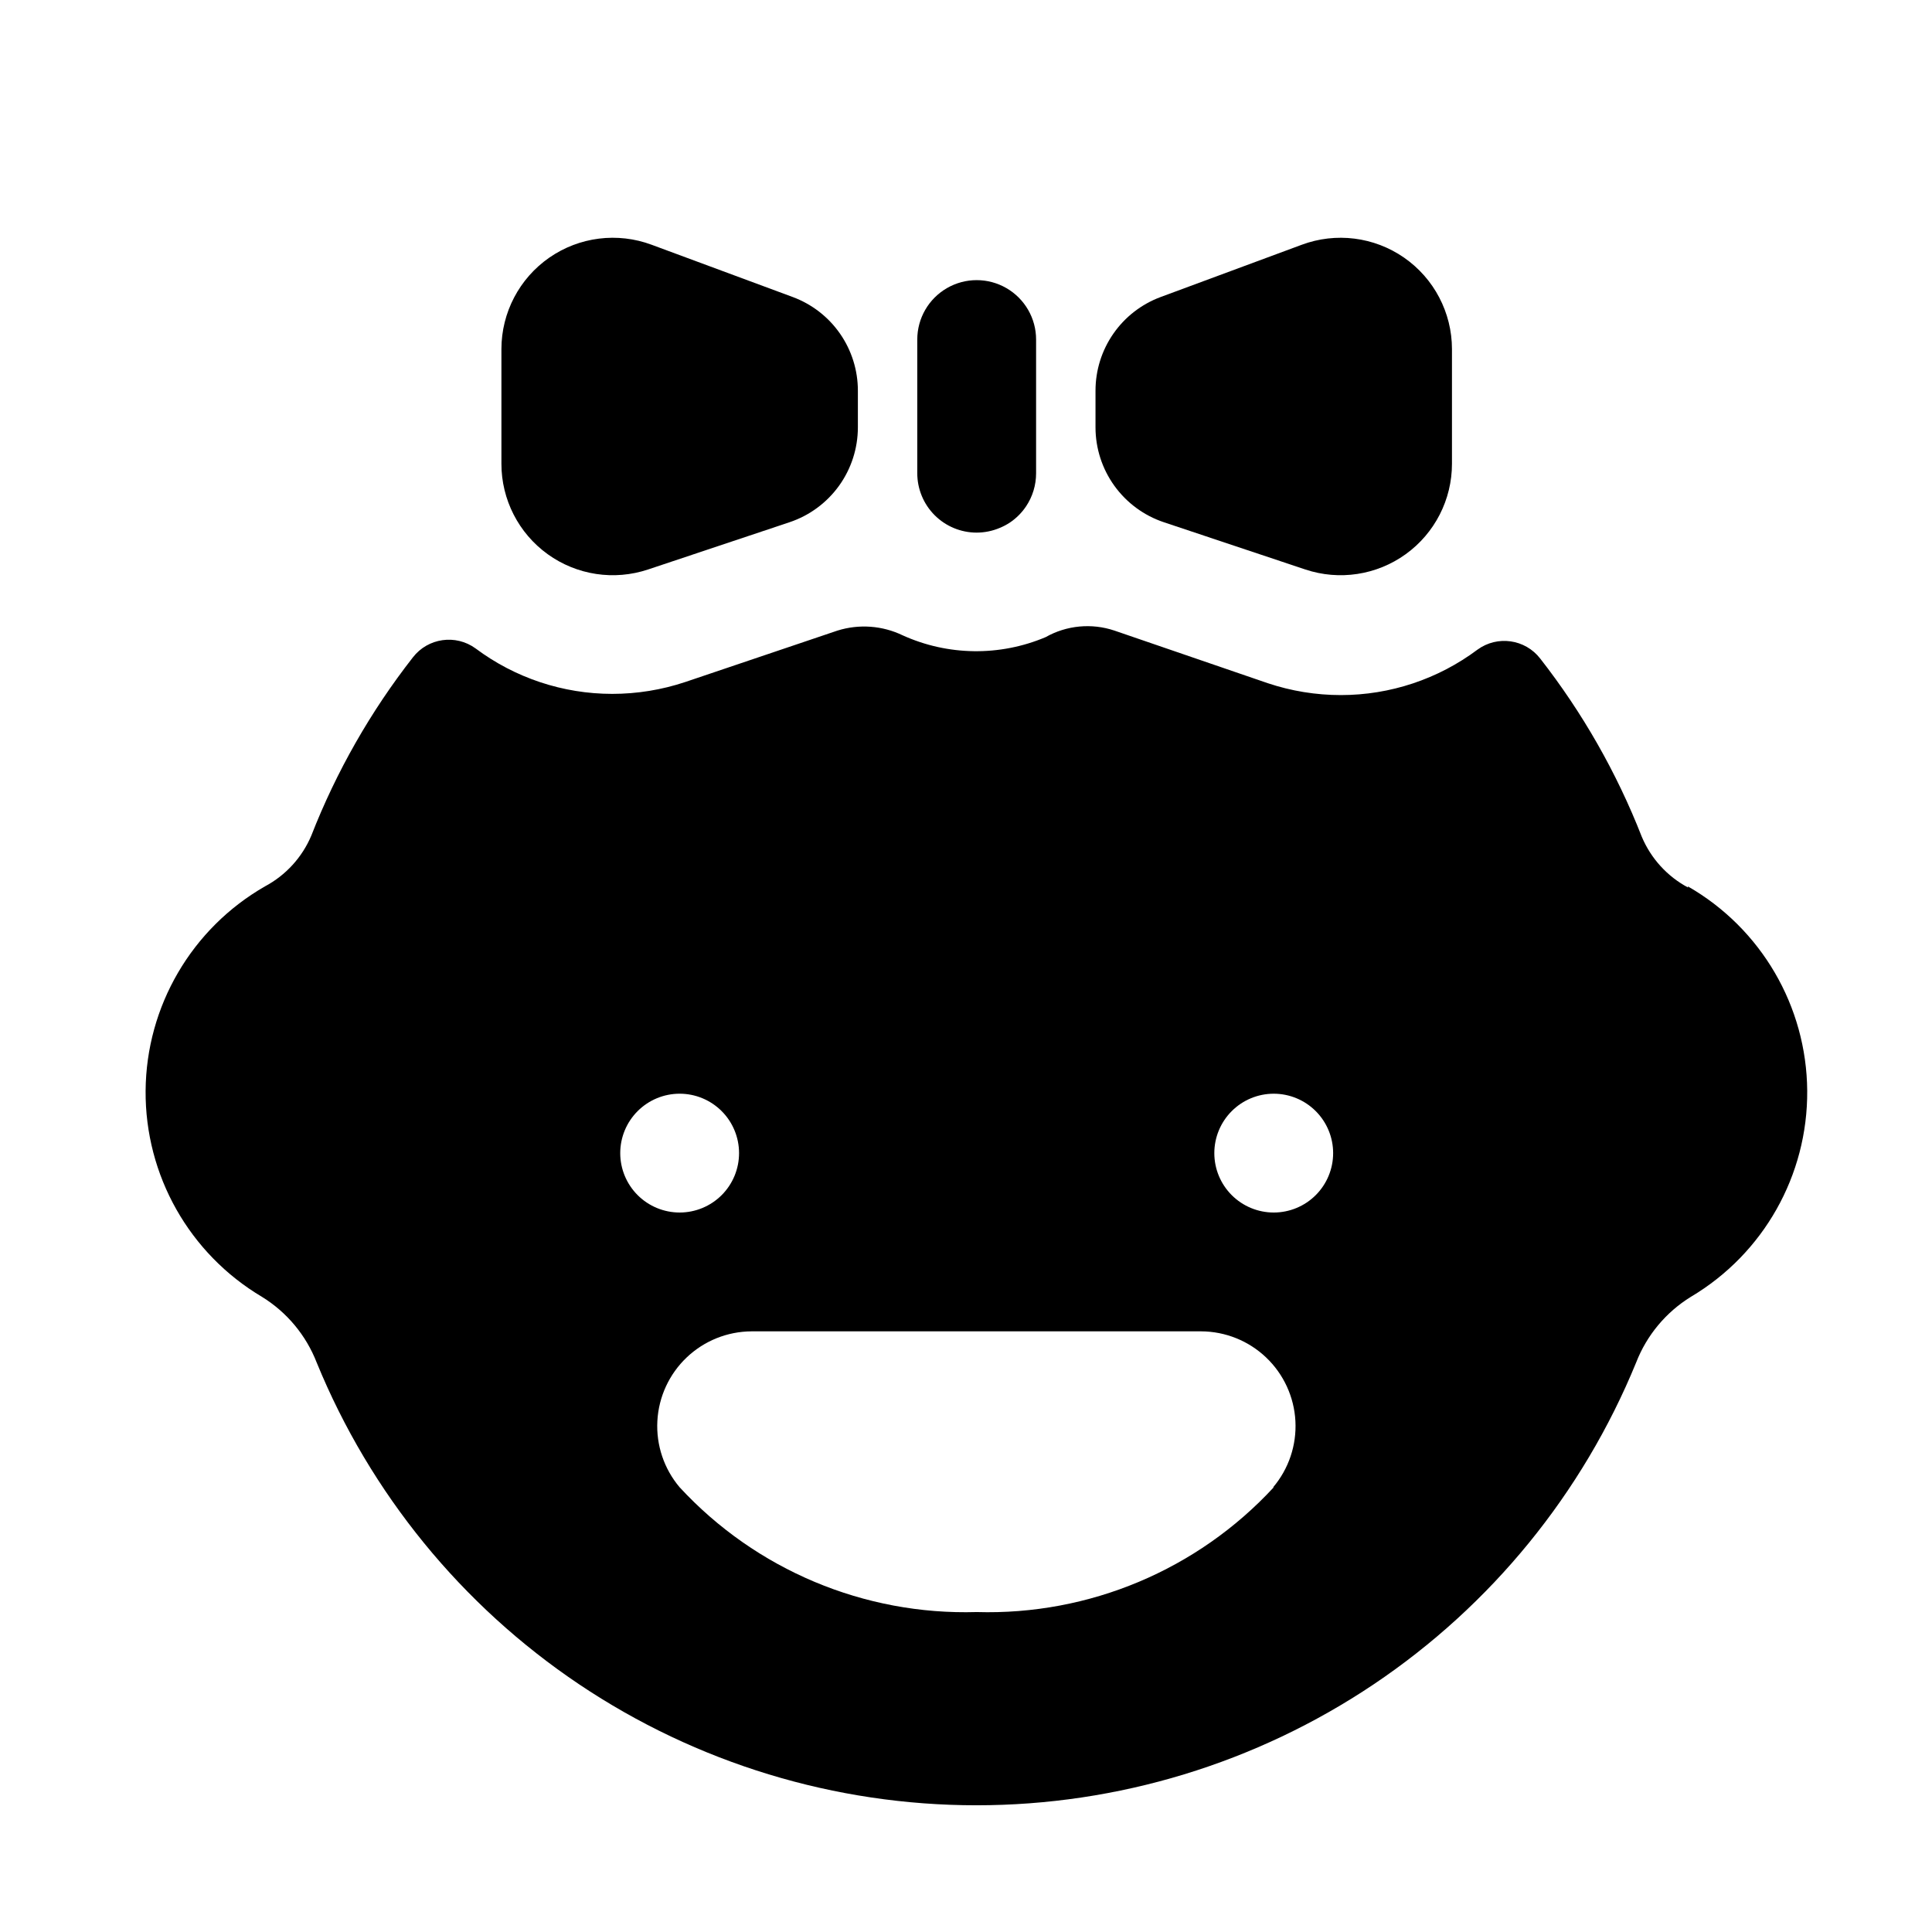
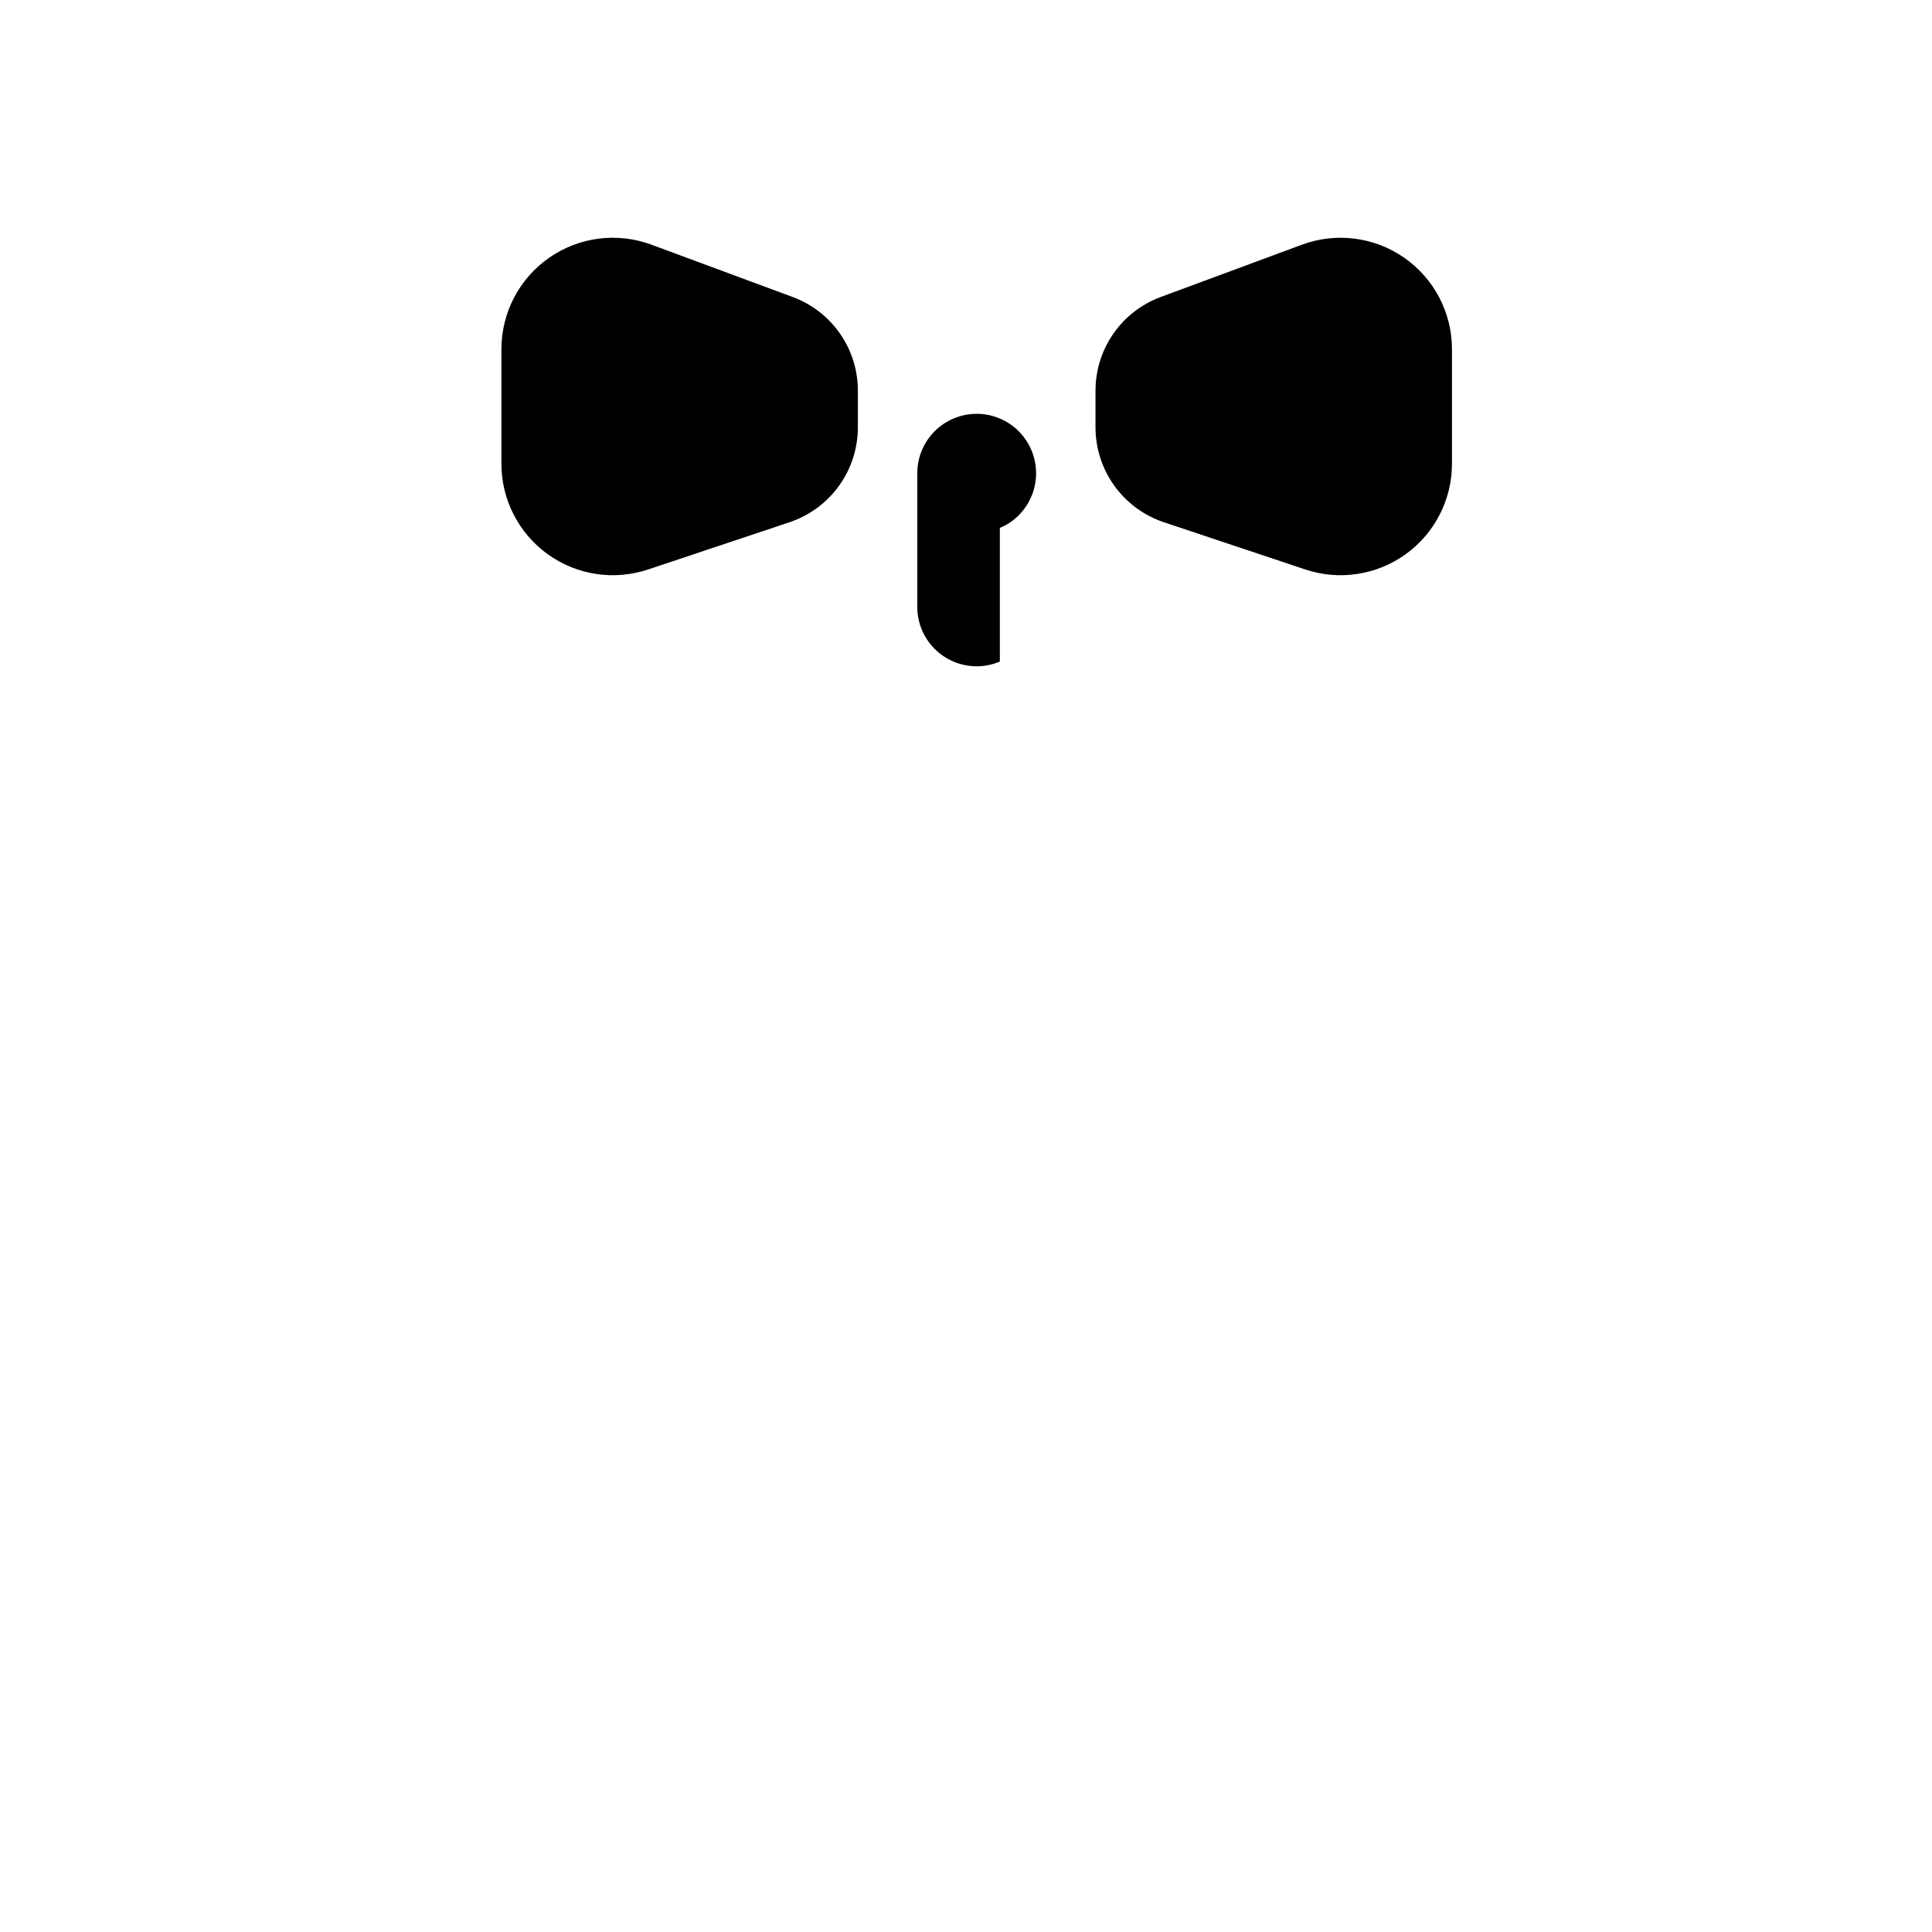
<svg xmlns="http://www.w3.org/2000/svg" fill="#000000" width="800px" height="800px" version="1.1" viewBox="144 144 512 512">
  <g>
-     <path d="m591.37 379.21c-5.516-2.941-9.852-7.695-12.281-13.461-6.633-16.965-15.703-32.875-26.922-47.23-3.988-5.148-11.344-6.195-16.609-2.363-10.453 7.82-23.156 12.047-36.211 12.047-6.582 0-13.121-1.062-19.367-3.148l-40.617-13.934c-6.059-2.043-12.699-1.414-18.266 1.73-12.133 5.129-25.859 4.957-37.863-0.473-5.402-2.606-11.594-3.055-17.316-1.258l-40.305 13.617c-6.246 2.086-12.785 3.148-19.367 3.148-13.055 0-25.758-4.227-36.211-12.043-5.266-3.832-12.621-2.789-16.609 2.359-11.219 14.355-20.289 30.266-26.922 47.234-2.426 5.762-6.766 10.516-12.281 13.461-19.43 11.145-31.473 31.77-31.637 54.168-0.16 22.398 11.586 43.195 30.848 54.621 6.594 4.07 11.68 10.176 14.488 17.398 14.207 34.699 38.422 64.387 69.555 85.281 31.137 20.895 67.785 32.055 105.28 32.055s74.145-11.16 105.28-32.055c31.133-20.895 55.348-50.582 69.555-85.281 2.809-7.223 7.894-13.328 14.484-17.398 19.266-11.426 31.012-32.223 30.852-54.621-0.164-22.398-12.207-43.023-31.637-54.168zm-283 70.379c0-4.176 1.66-8.18 4.613-11.133 2.953-2.953 6.957-4.613 11.133-4.613s8.18 1.66 11.133 4.613c2.953 2.953 4.609 6.957 4.609 11.133s-1.656 8.18-4.609 11.133c-2.953 2.949-6.957 4.609-11.133 4.609s-8.18-1.66-11.133-4.609c-2.953-2.953-4.613-6.957-4.613-11.133zm173.18 88.559c-20.223 21.887-48.934 33.941-78.719 33.062-29.785 0.879-58.496-11.176-78.719-33.062-4.137-4.891-6.25-11.176-5.902-17.57 0.344-6.394 3.121-12.418 7.758-16.832 4.641-4.418 10.789-6.894 17.195-6.926h119.18c6.406 0.031 12.555 2.508 17.195 6.926 4.637 4.414 7.414 10.438 7.758 16.832s-1.766 12.68-5.902 17.57zm0-72.816c-4.172 0-8.18-1.66-11.129-4.609-2.953-2.953-4.613-6.957-4.613-11.133s1.66-8.18 4.613-11.133c2.949-2.953 6.957-4.613 11.129-4.613 4.176 0 8.184 1.66 11.133 4.613 2.953 2.953 4.613 6.957 4.613 11.133s-1.66 8.18-4.613 11.133c-2.949 2.949-6.957 4.609-11.133 4.609z" />
    <path d="m434.32 247.52v9.762c0.008 5.555 1.762 10.969 5.012 15.473 3.246 4.504 7.828 7.879 13.094 9.641l37.473 12.516c9.008 3.016 18.918 1.512 26.625-4.043 7.707-5.555 12.27-14.48 12.262-23.98v-30.387c-0.012-9.668-4.754-18.715-12.695-24.227-7.941-5.508-18.078-6.781-27.137-3.402l-37.395 13.852c-5.059 1.883-9.422 5.266-12.504 9.699-3.082 4.43-4.734 9.699-4.734 15.098z" />
-     <path d="m408.97 283.89c0.938-0.387 1.832-0.859 2.676-1.418 1.676-1.129 3.121-2.574 4.25-4.25 1.754-2.606 2.684-5.676 2.68-8.816v-35.426c0-5.625-3.004-10.82-7.875-13.633s-10.871-2.812-15.742 0c-4.871 2.812-7.871 8.008-7.871 13.633v35.426c0 4.176 1.656 8.18 4.609 11.133s6.957 4.609 11.133 4.609c2.109-0.004 4.199-0.43 6.141-1.258z" />
+     <path d="m408.97 283.89c0.938-0.387 1.832-0.859 2.676-1.418 1.676-1.129 3.121-2.574 4.25-4.25 1.754-2.606 2.684-5.676 2.68-8.816c0-5.625-3.004-10.82-7.875-13.633s-10.871-2.812-15.742 0c-4.871 2.812-7.871 8.008-7.871 13.633v35.426c0 4.176 1.656 8.18 4.609 11.133s6.957 4.609 11.133 4.609c2.109-0.004 4.199-0.43 6.141-1.258z" />
    <path d="m276.88 236.5v30.387c-0.008 9.5 4.555 18.426 12.262 23.98 7.707 5.555 17.617 7.059 26.629 4.043l37.473-12.516h-0.004c5.266-1.762 9.848-5.137 13.098-9.641 3.246-4.504 5-9.918 5.008-15.473v-9.762c0-5.398-1.652-10.668-4.731-15.098-3.082-4.434-7.449-7.816-12.508-9.699l-37.395-13.852c-9.055-3.379-19.195-2.106-27.137 3.402-7.941 5.512-12.684 14.559-12.695 24.227z" />
  </g>
</svg>